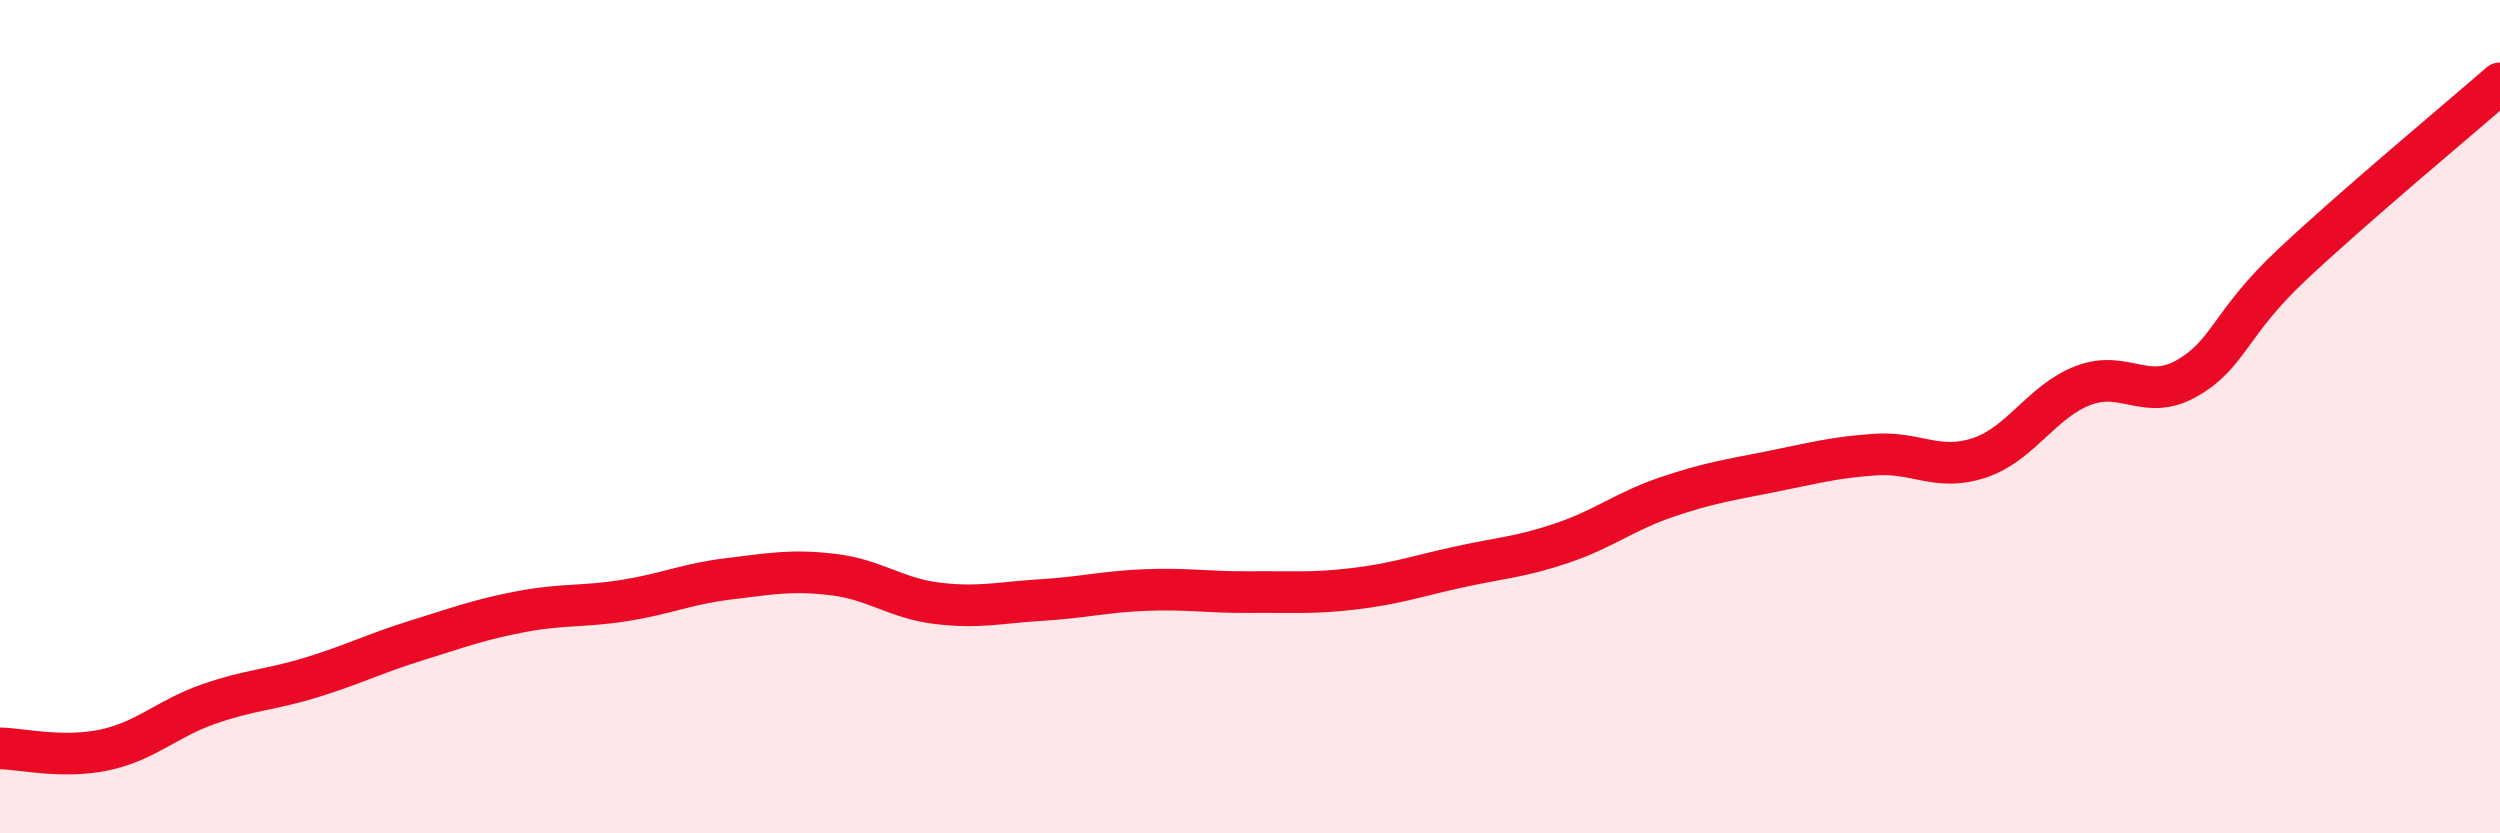
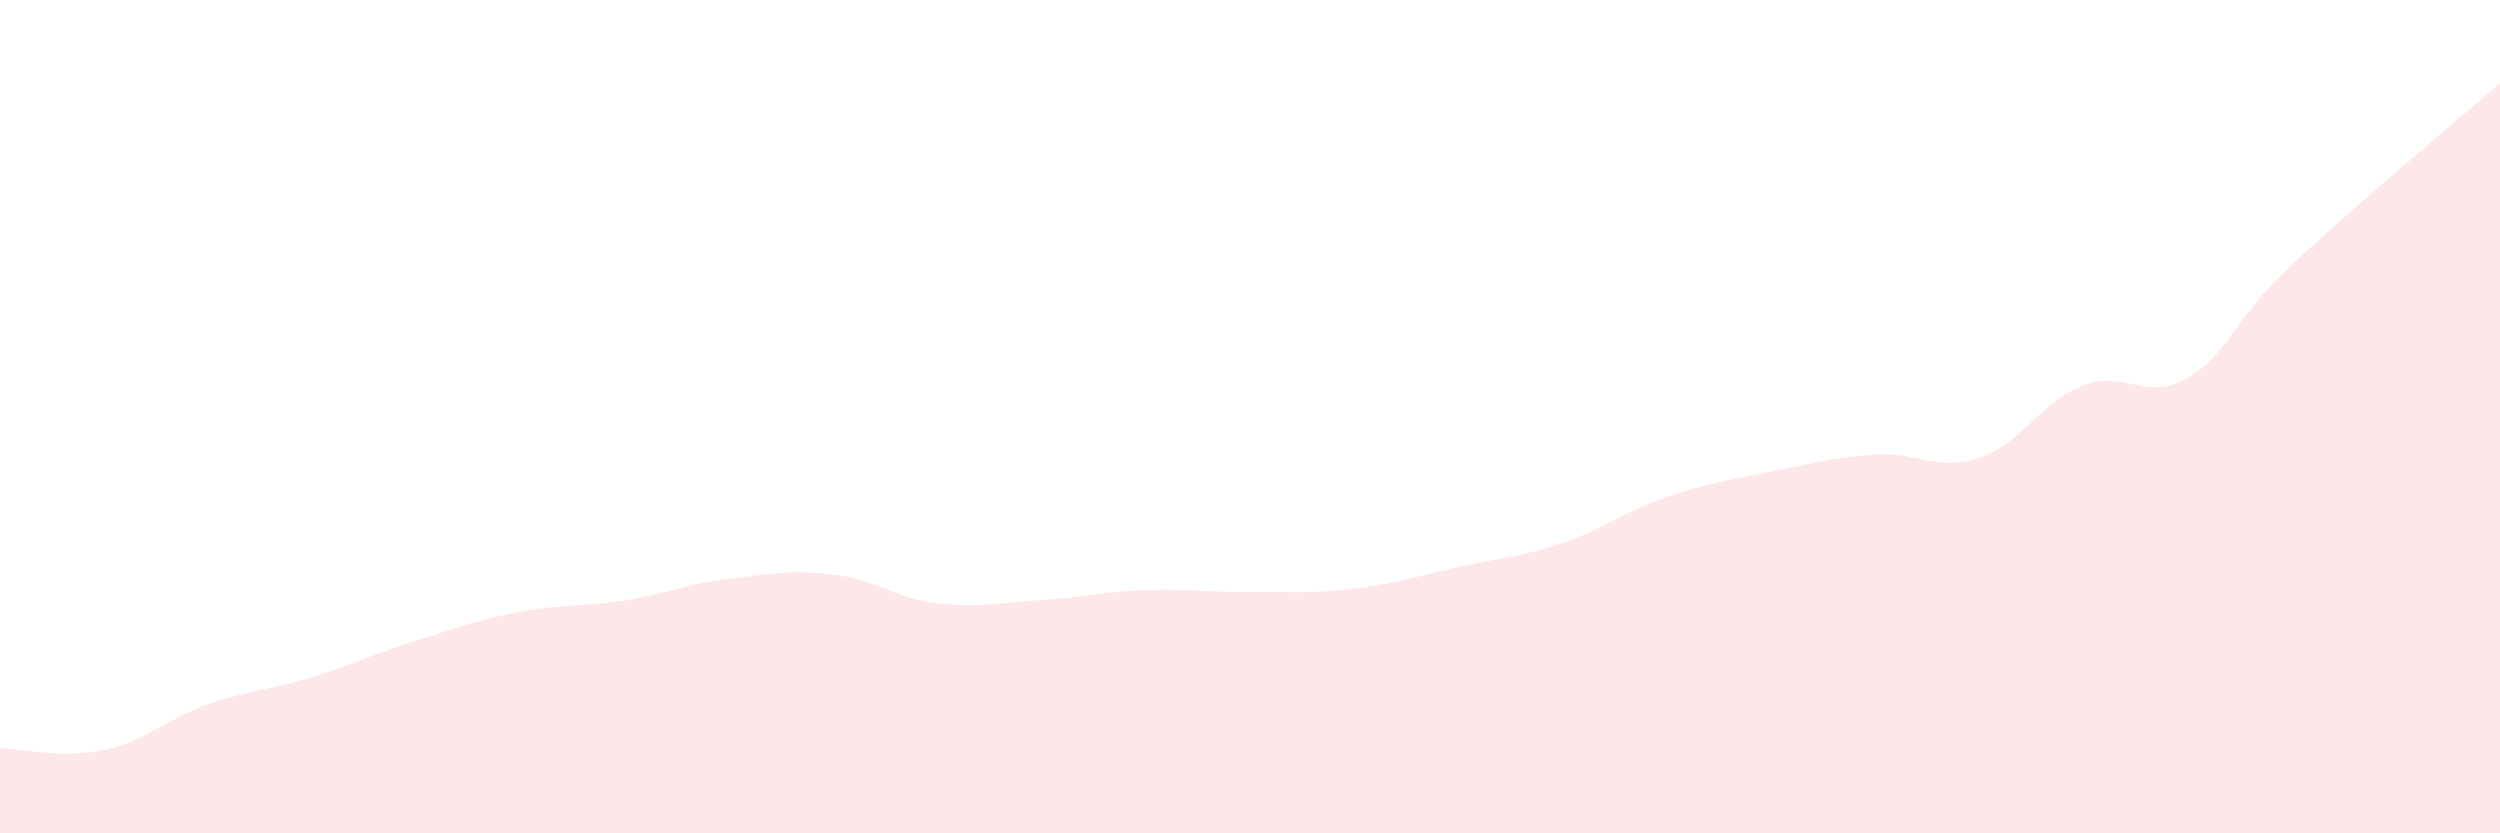
<svg xmlns="http://www.w3.org/2000/svg" width="60" height="20" viewBox="0 0 60 20">
  <path d="M 0,17.96 C 0.5,17.97 1.5,18.21 2.5,18 C 3.5,17.79 4,17.25 5,16.9 C 6,16.55 6.5,16.56 7.5,16.25 C 8.5,15.94 9,15.68 10,15.37 C 11,15.06 11.5,14.87 12.5,14.68 C 13.5,14.49 14,14.57 15,14.41 C 16,14.25 16.5,14.01 17.5,13.89 C 18.5,13.77 19,13.67 20,13.79 C 21,13.91 21.5,14.36 22.5,14.48 C 23.5,14.6 24,14.46 25,14.4 C 26,14.34 26.5,14.2 27.5,14.16 C 28.5,14.12 29,14.22 30,14.21 C 31,14.2 31.5,14.25 32.5,14.13 C 33.5,14.01 34,13.83 35,13.61 C 36,13.39 36.5,13.37 37.5,13.03 C 38.5,12.69 39,12.27 40,11.93 C 41,11.59 41.5,11.52 42.5,11.32 C 43.5,11.12 44,10.98 45,10.91 C 46,10.84 46.5,11.32 47.5,10.99 C 48.5,10.66 49,9.63 50,9.25 C 51,8.87 51.5,9.65 52.5,9.07 C 53.5,8.49 53.5,7.77 55,6.36 C 56.5,4.95 59,2.87 60,2L60 20L0 20Z" fill="#EB0A25" opacity="0.1" stroke-linecap="round" stroke-linejoin="round" />
-   <path d="M 0,17.96 C 0.5,17.97 1.5,18.21 2.5,18 C 3.5,17.79 4,17.25 5,16.9 C 6,16.55 6.5,16.56 7.5,16.25 C 8.5,15.94 9,15.68 10,15.37 C 11,15.06 11.5,14.87 12.5,14.68 C 13.5,14.49 14,14.57 15,14.41 C 16,14.25 16.5,14.01 17.5,13.89 C 18.5,13.77 19,13.67 20,13.79 C 21,13.91 21.5,14.36 22.5,14.48 C 23.5,14.6 24,14.46 25,14.4 C 26,14.34 26.5,14.2 27.5,14.16 C 28.5,14.12 29,14.22 30,14.21 C 31,14.2 31.5,14.25 32.5,14.13 C 33.5,14.01 34,13.83 35,13.61 C 36,13.39 36.5,13.37 37.5,13.03 C 38.5,12.69 39,12.27 40,11.93 C 41,11.59 41.5,11.52 42.5,11.32 C 43.5,11.12 44,10.98 45,10.91 C 46,10.84 46.5,11.32 47.5,10.99 C 48.5,10.66 49,9.63 50,9.25 C 51,8.87 51.5,9.65 52.5,9.07 C 53.5,8.49 53.5,7.77 55,6.36 C 56.5,4.95 59,2.87 60,2" stroke="#EB0A25" stroke-width="1" fill="none" stroke-linecap="round" stroke-linejoin="round" />
</svg>